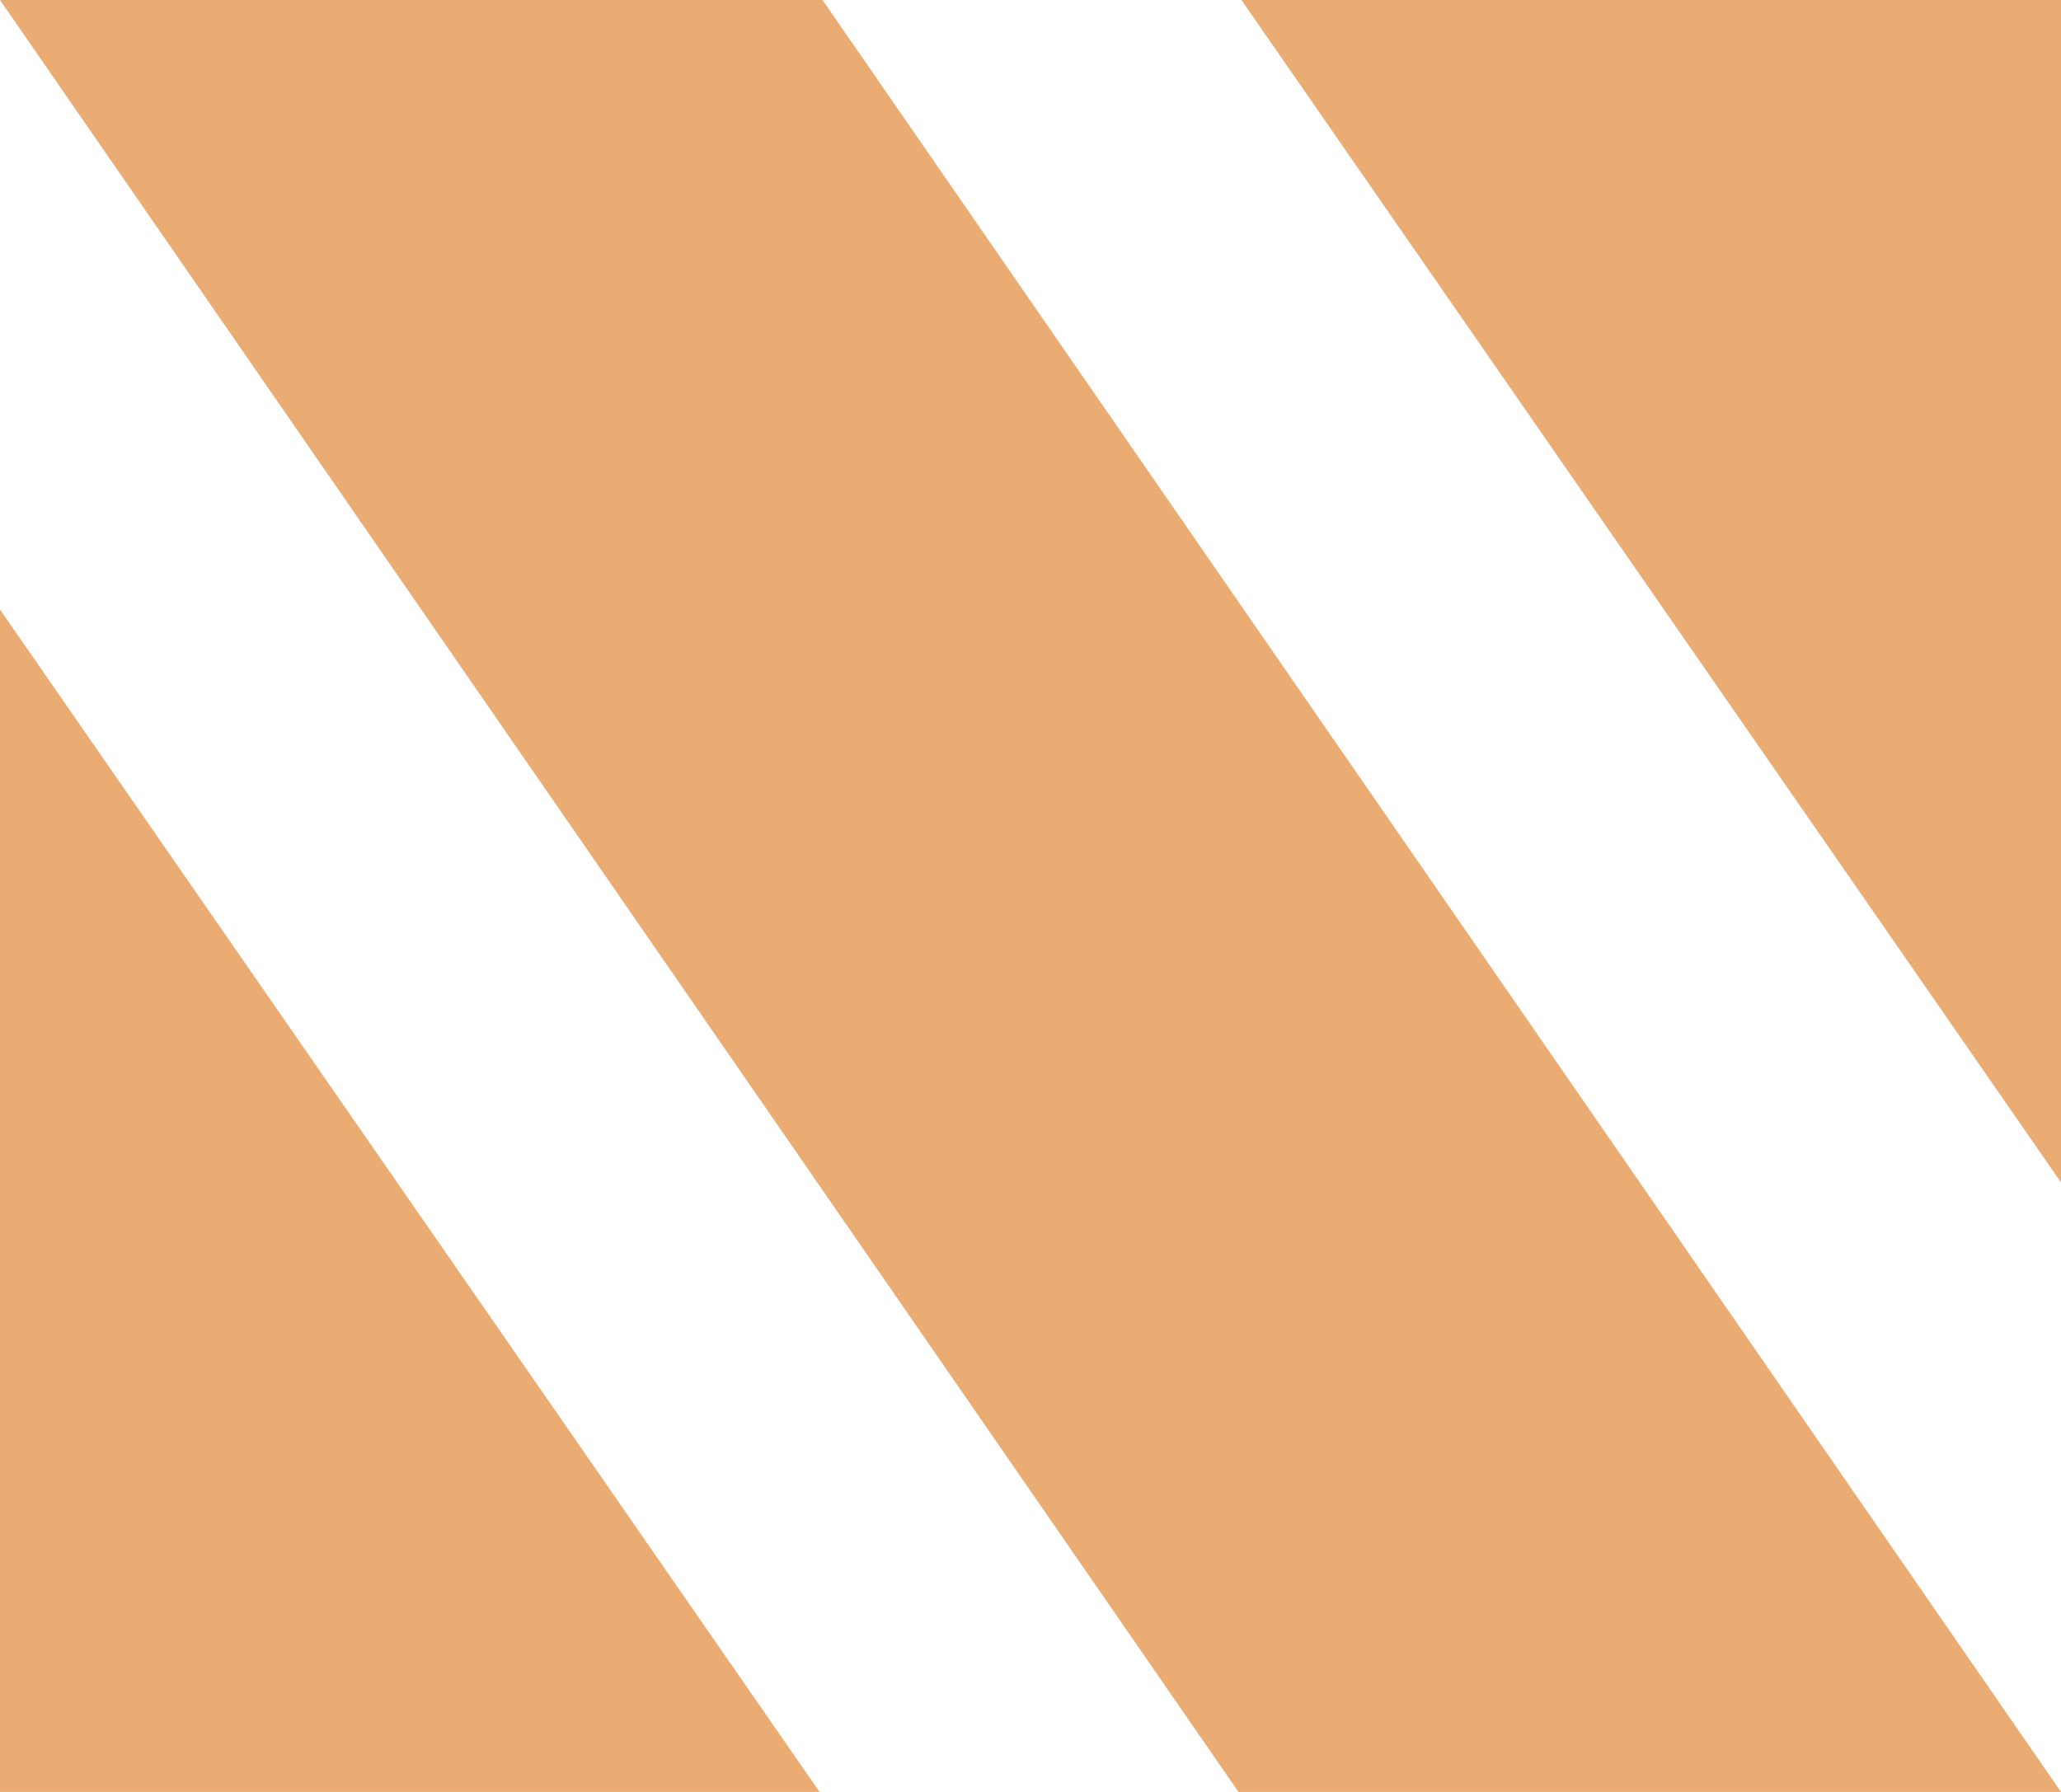
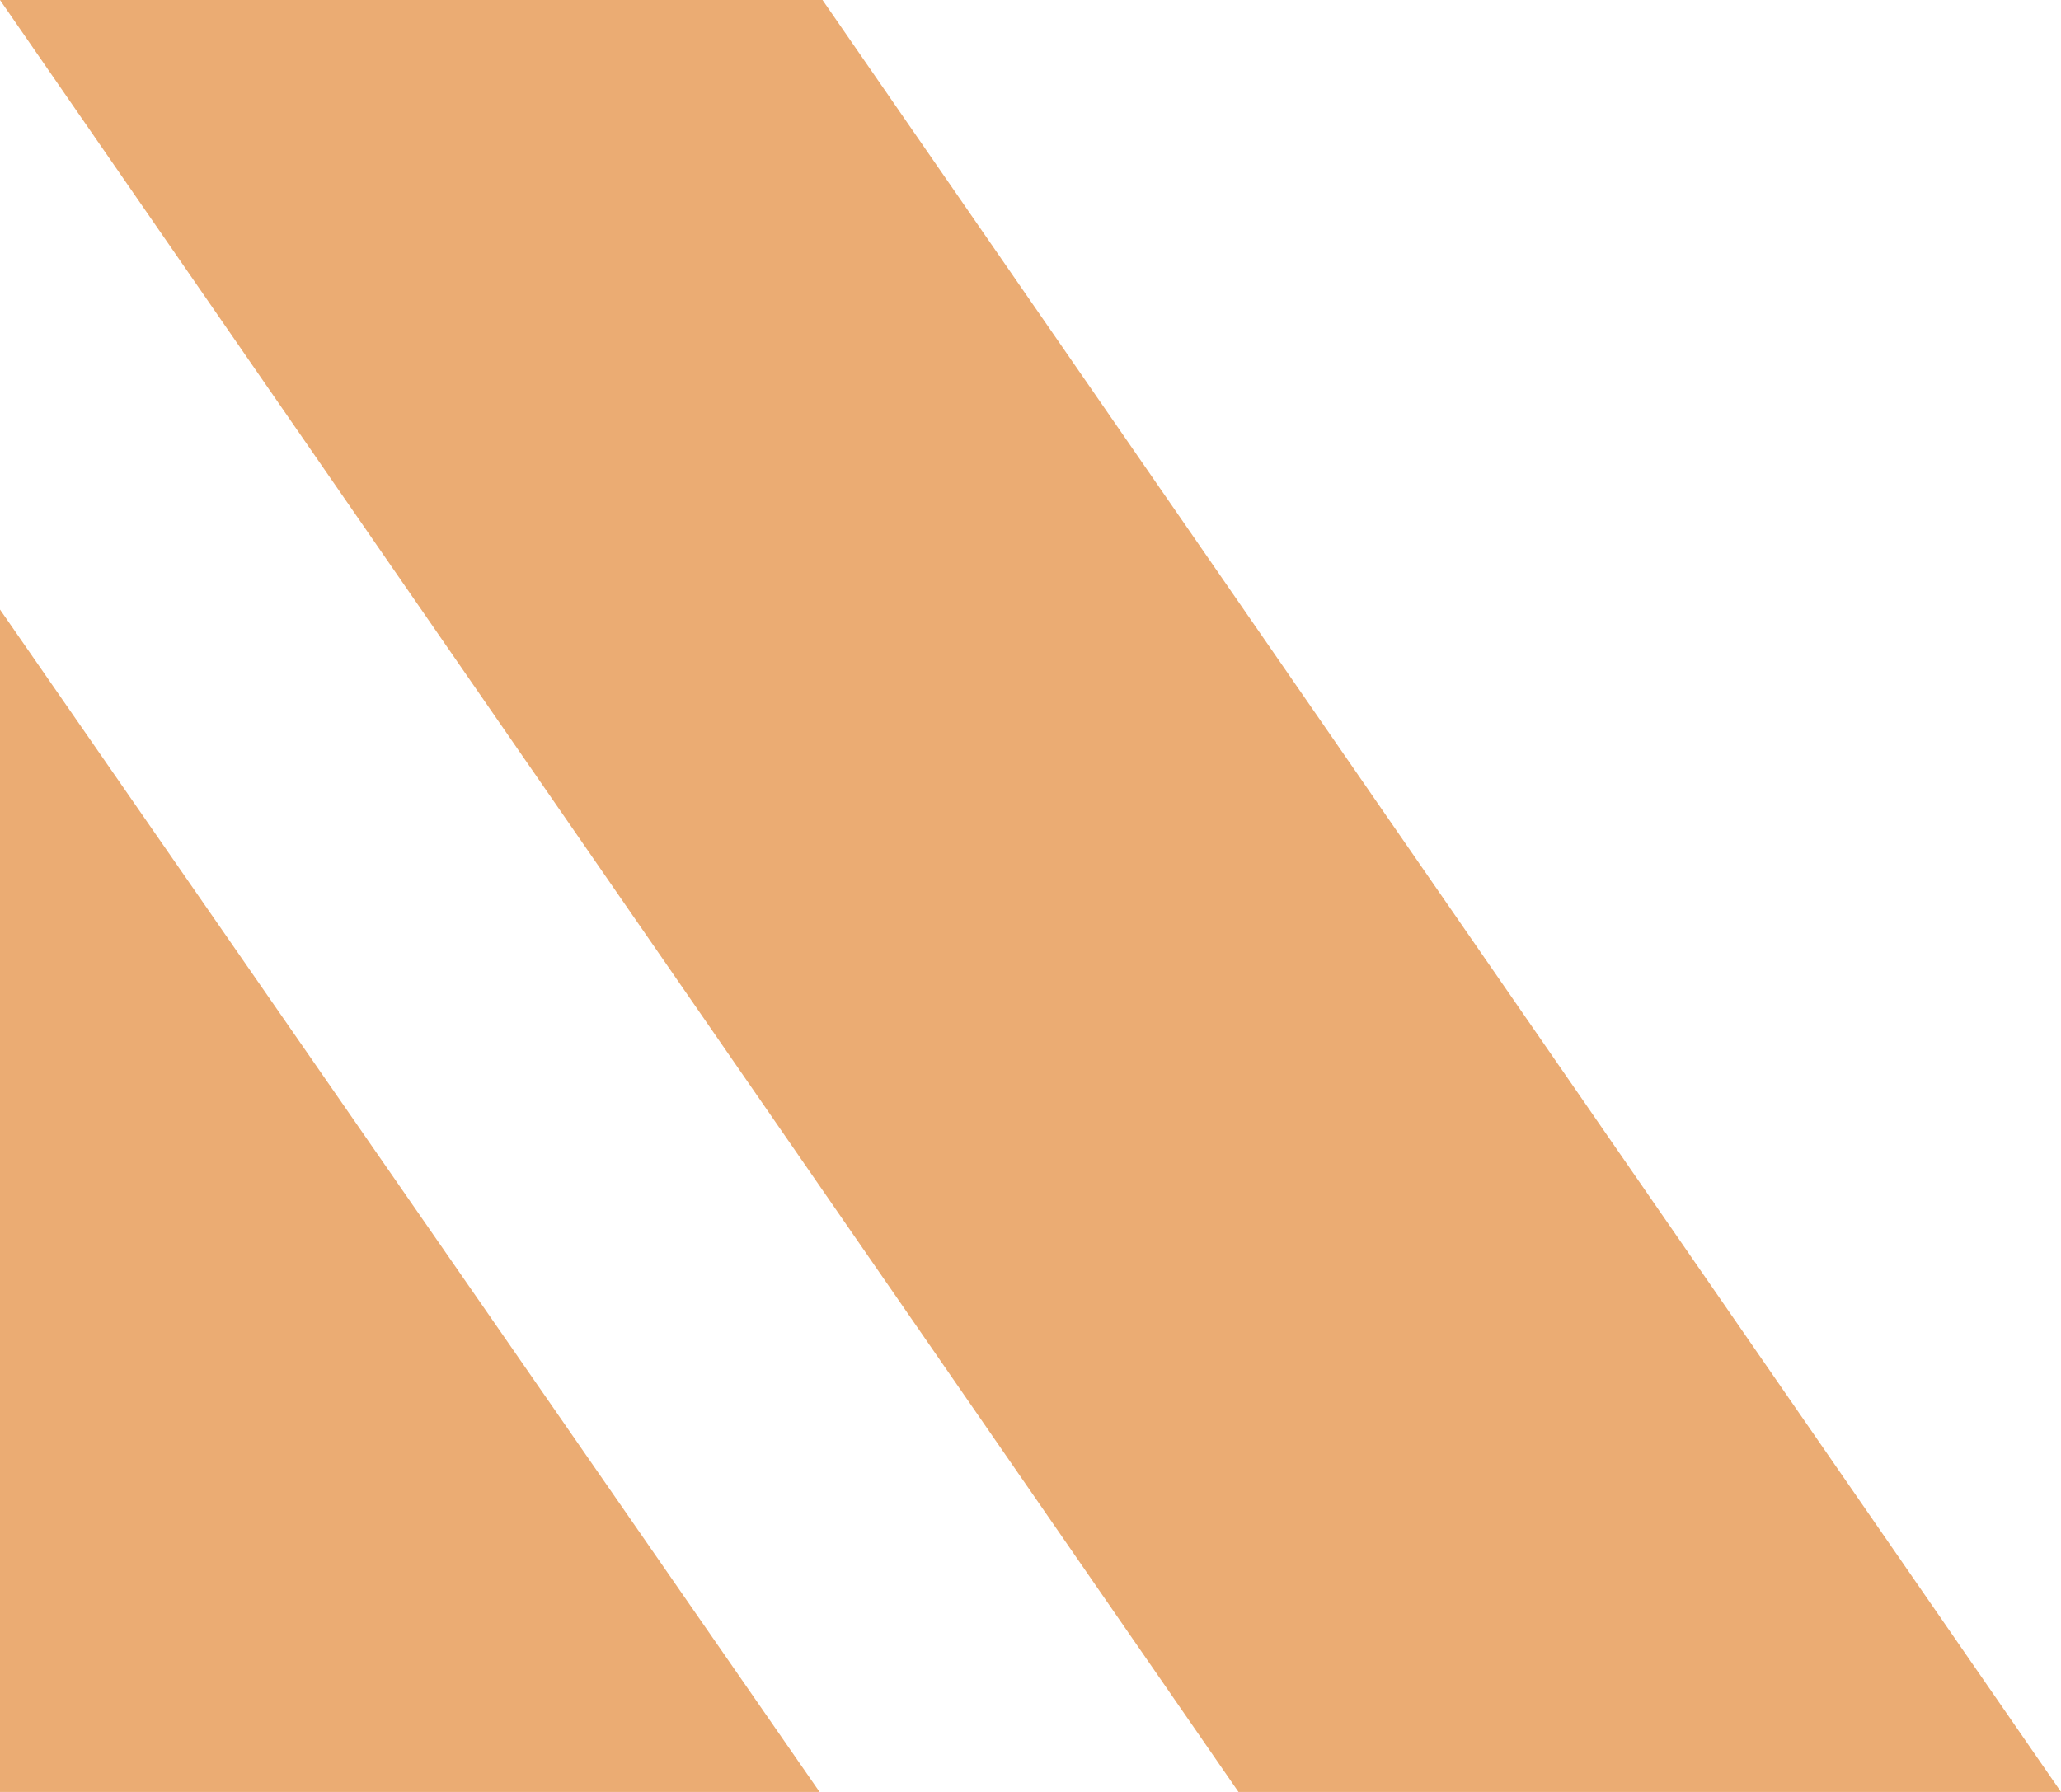
<svg xmlns="http://www.w3.org/2000/svg" width="23" height="20" viewBox="0 0 23 20" fill="none">
-   <path d="M23 0H13.854L23 13.197V0Z" fill="#EBAC73" />
  <path d="M13.821 20L0 0H9.179L23 20H13.821Z" fill="#EBAC73" />
  <path d="M0 20H9.146L0 6.803V20Z" fill="#EBAC73" />
</svg>